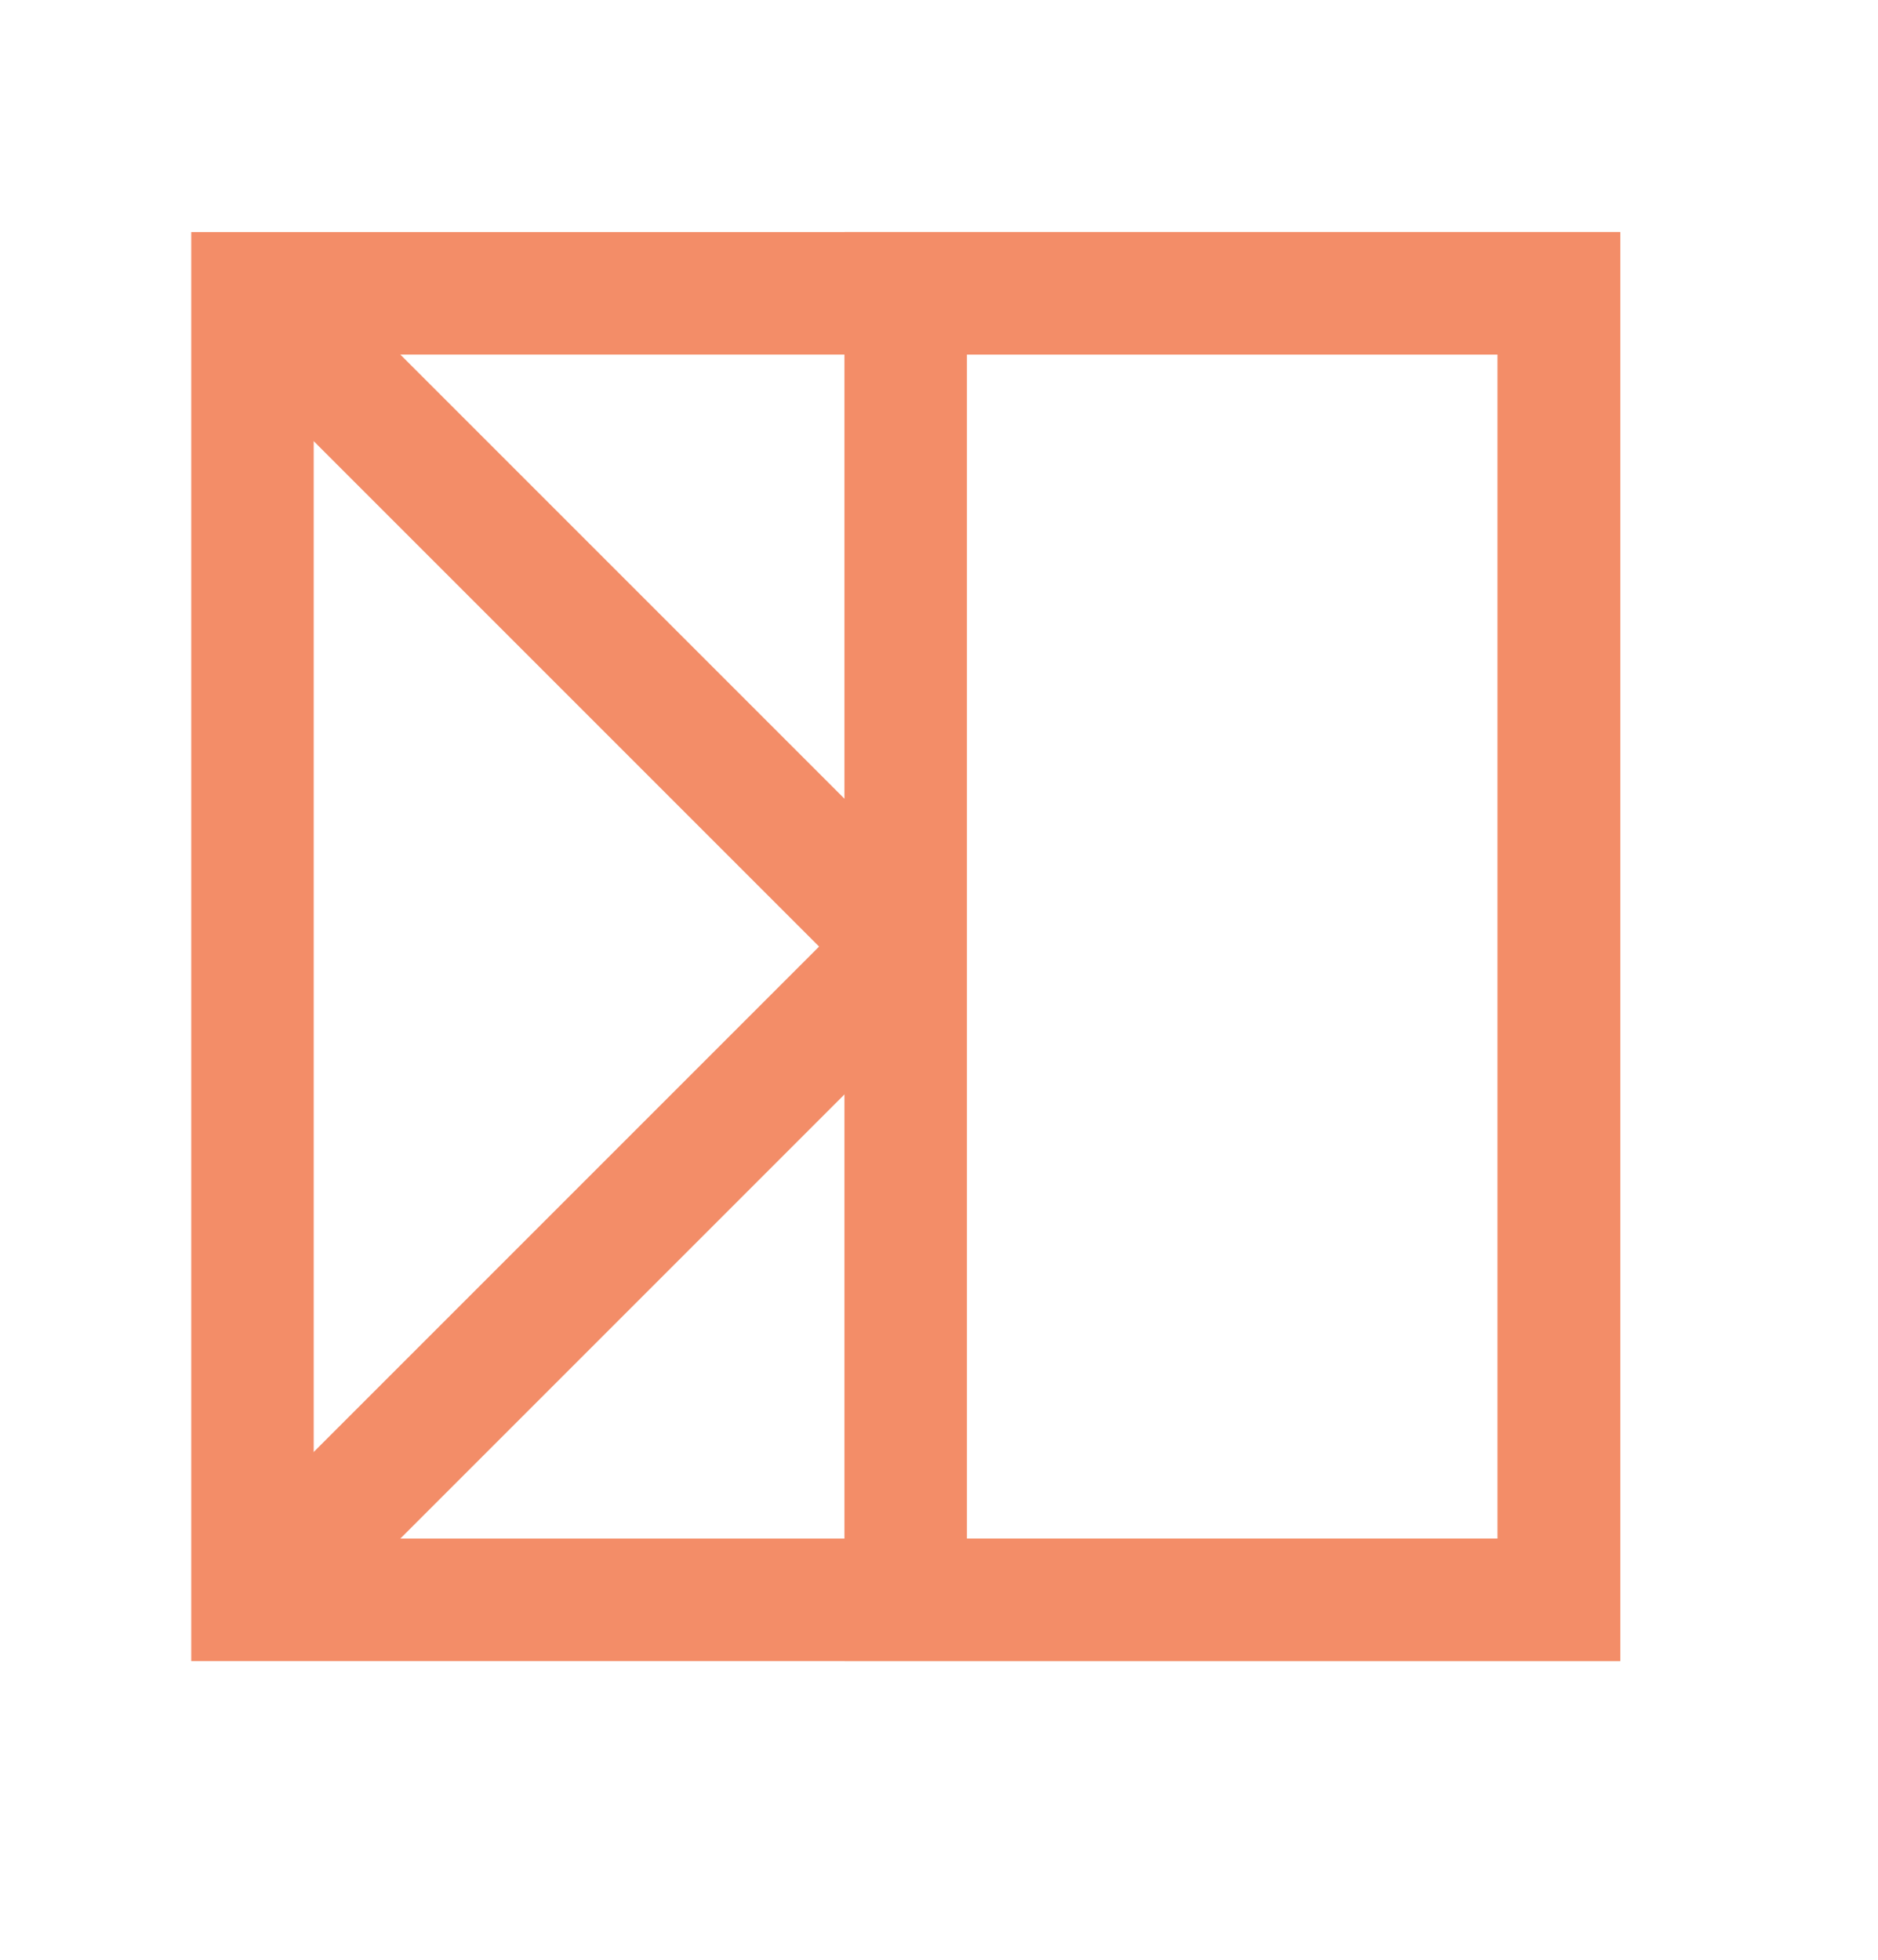
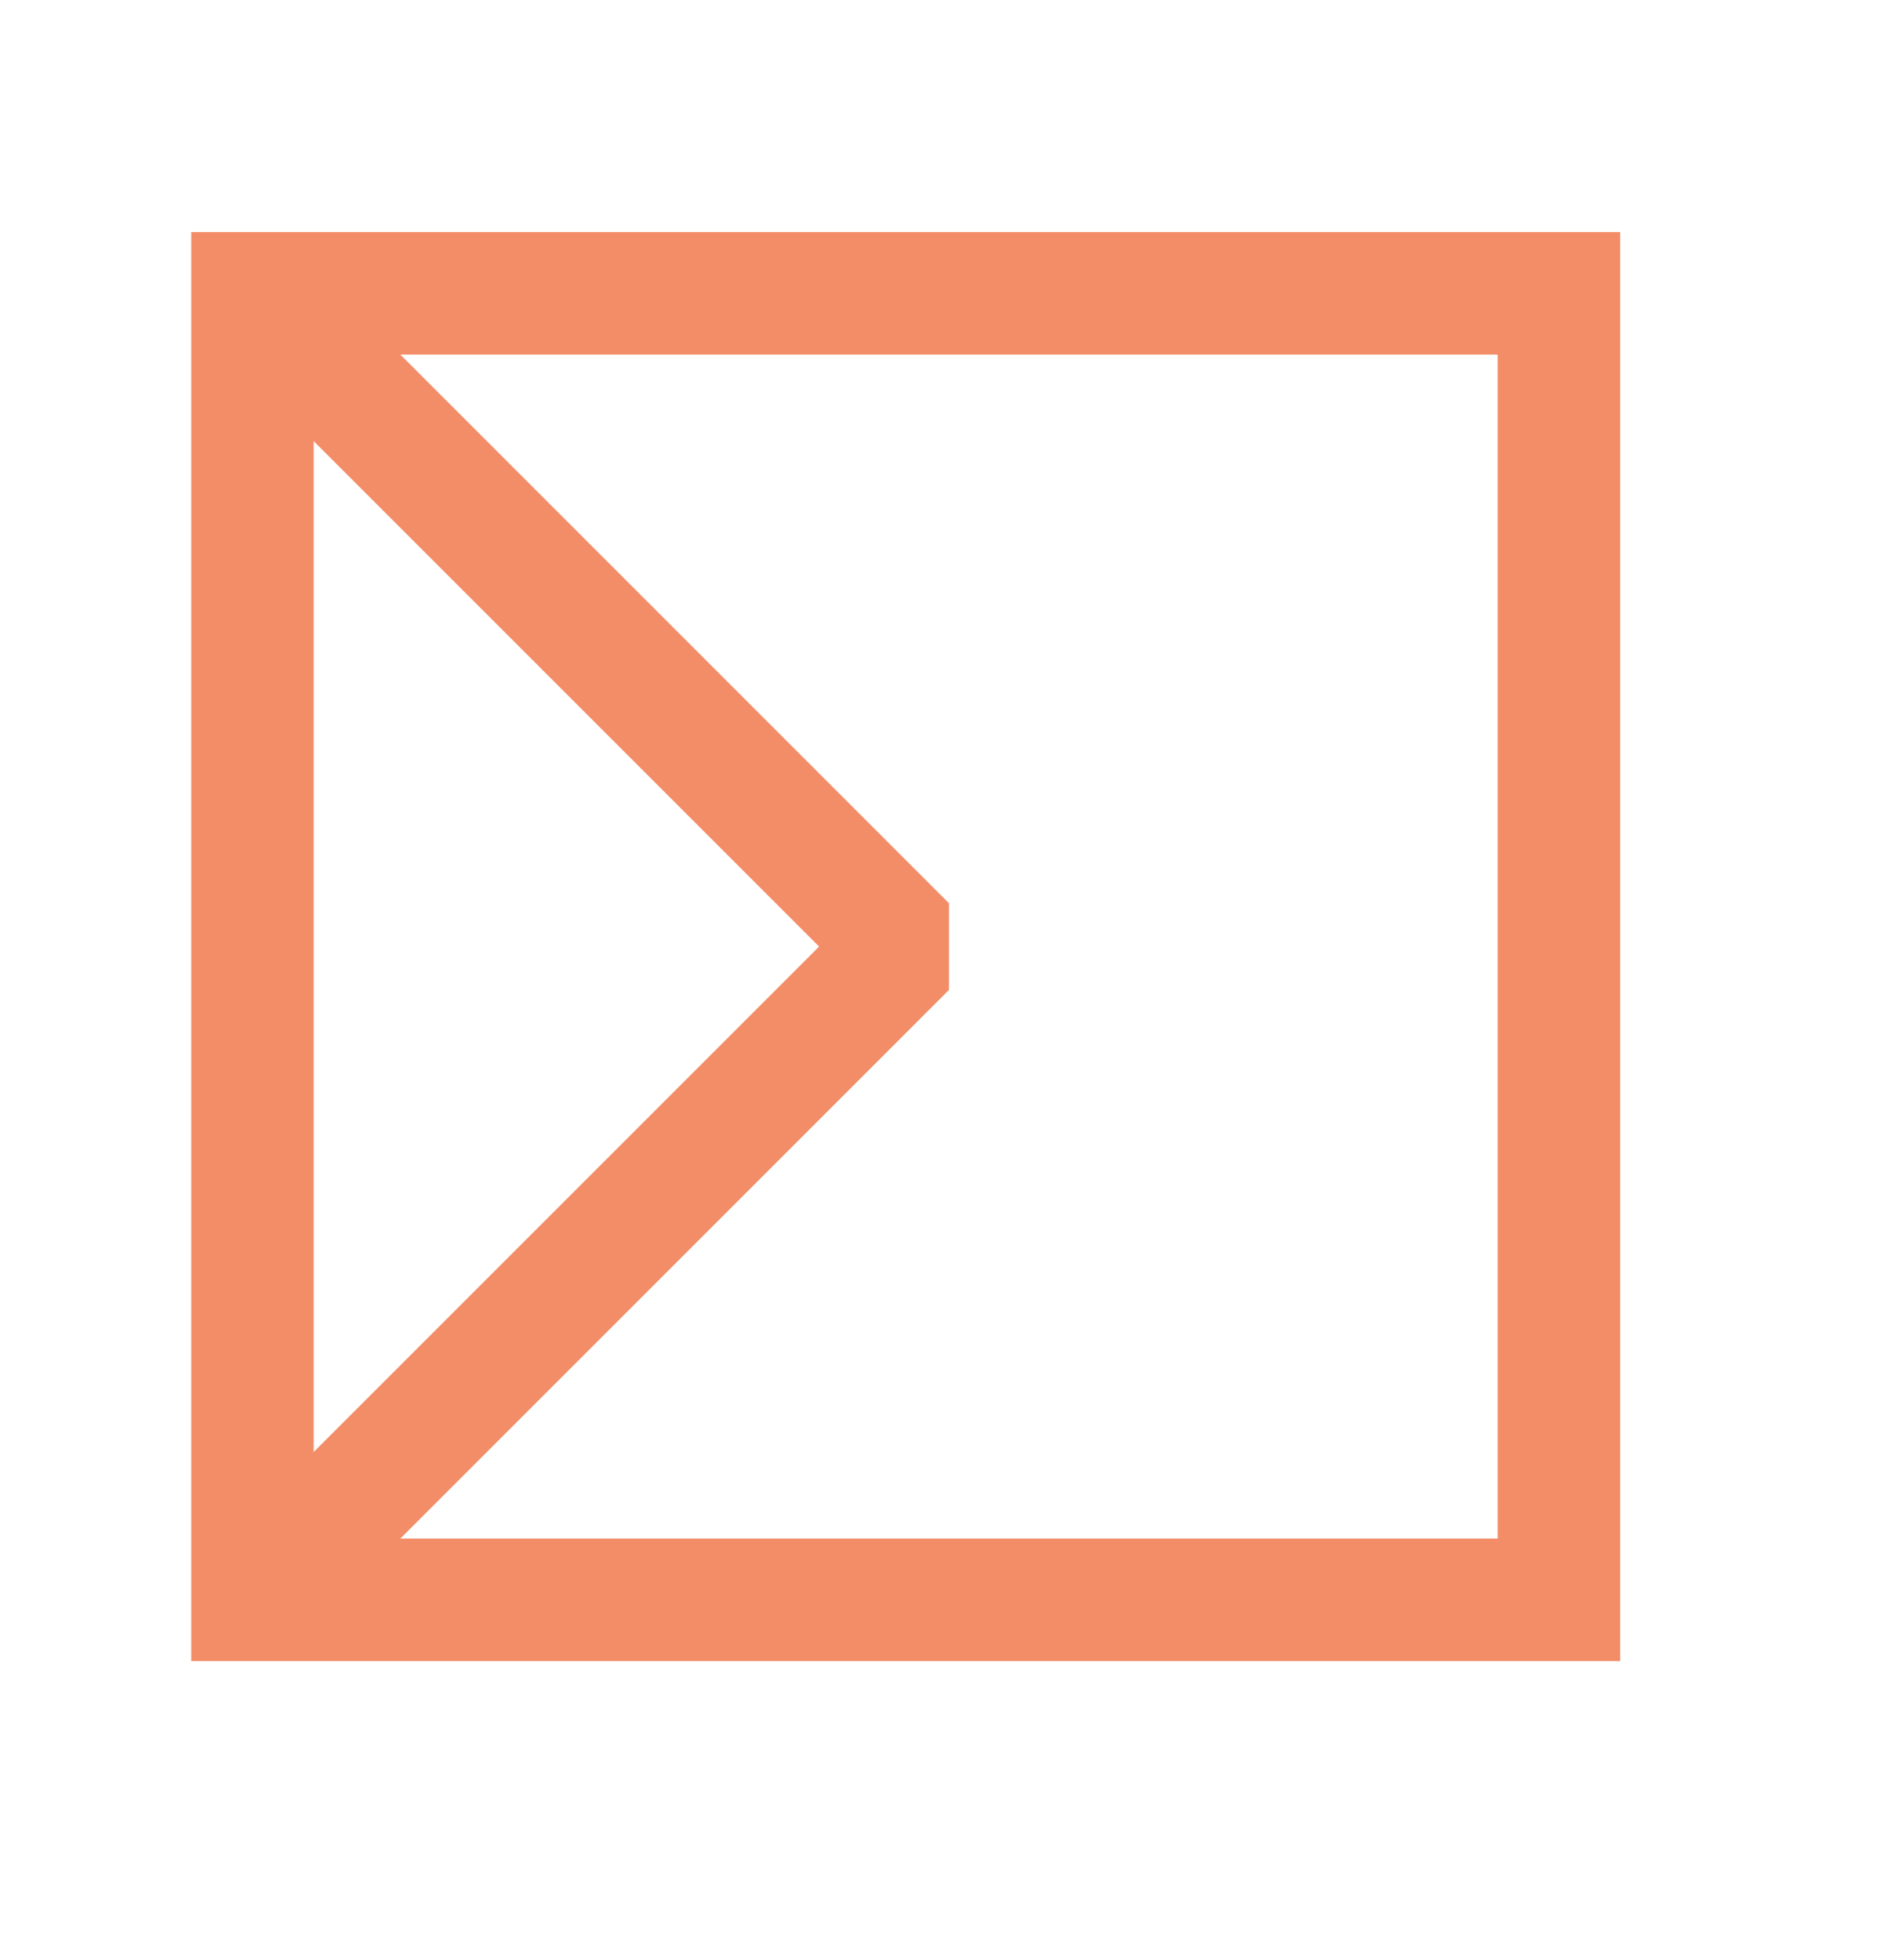
<svg xmlns="http://www.w3.org/2000/svg" width="23" height="24" viewBox="0 0 23 24" fill="none">
-   <path d="M11.092 3.592H19.092V19.592H11.092V3.592Z" stroke="#F38D68" stroke-width="1.5" />
  <path d="M3.092 3.592H19.092V19.592H3.092V3.592Z" stroke="#F38D68" stroke-width="1.5" />
  <path d="M3.092 3.592L11.092 11.592L3.092 19.592" stroke="#F38D68" stroke-width="1.5" stroke-linejoin="bevel" />
</svg>